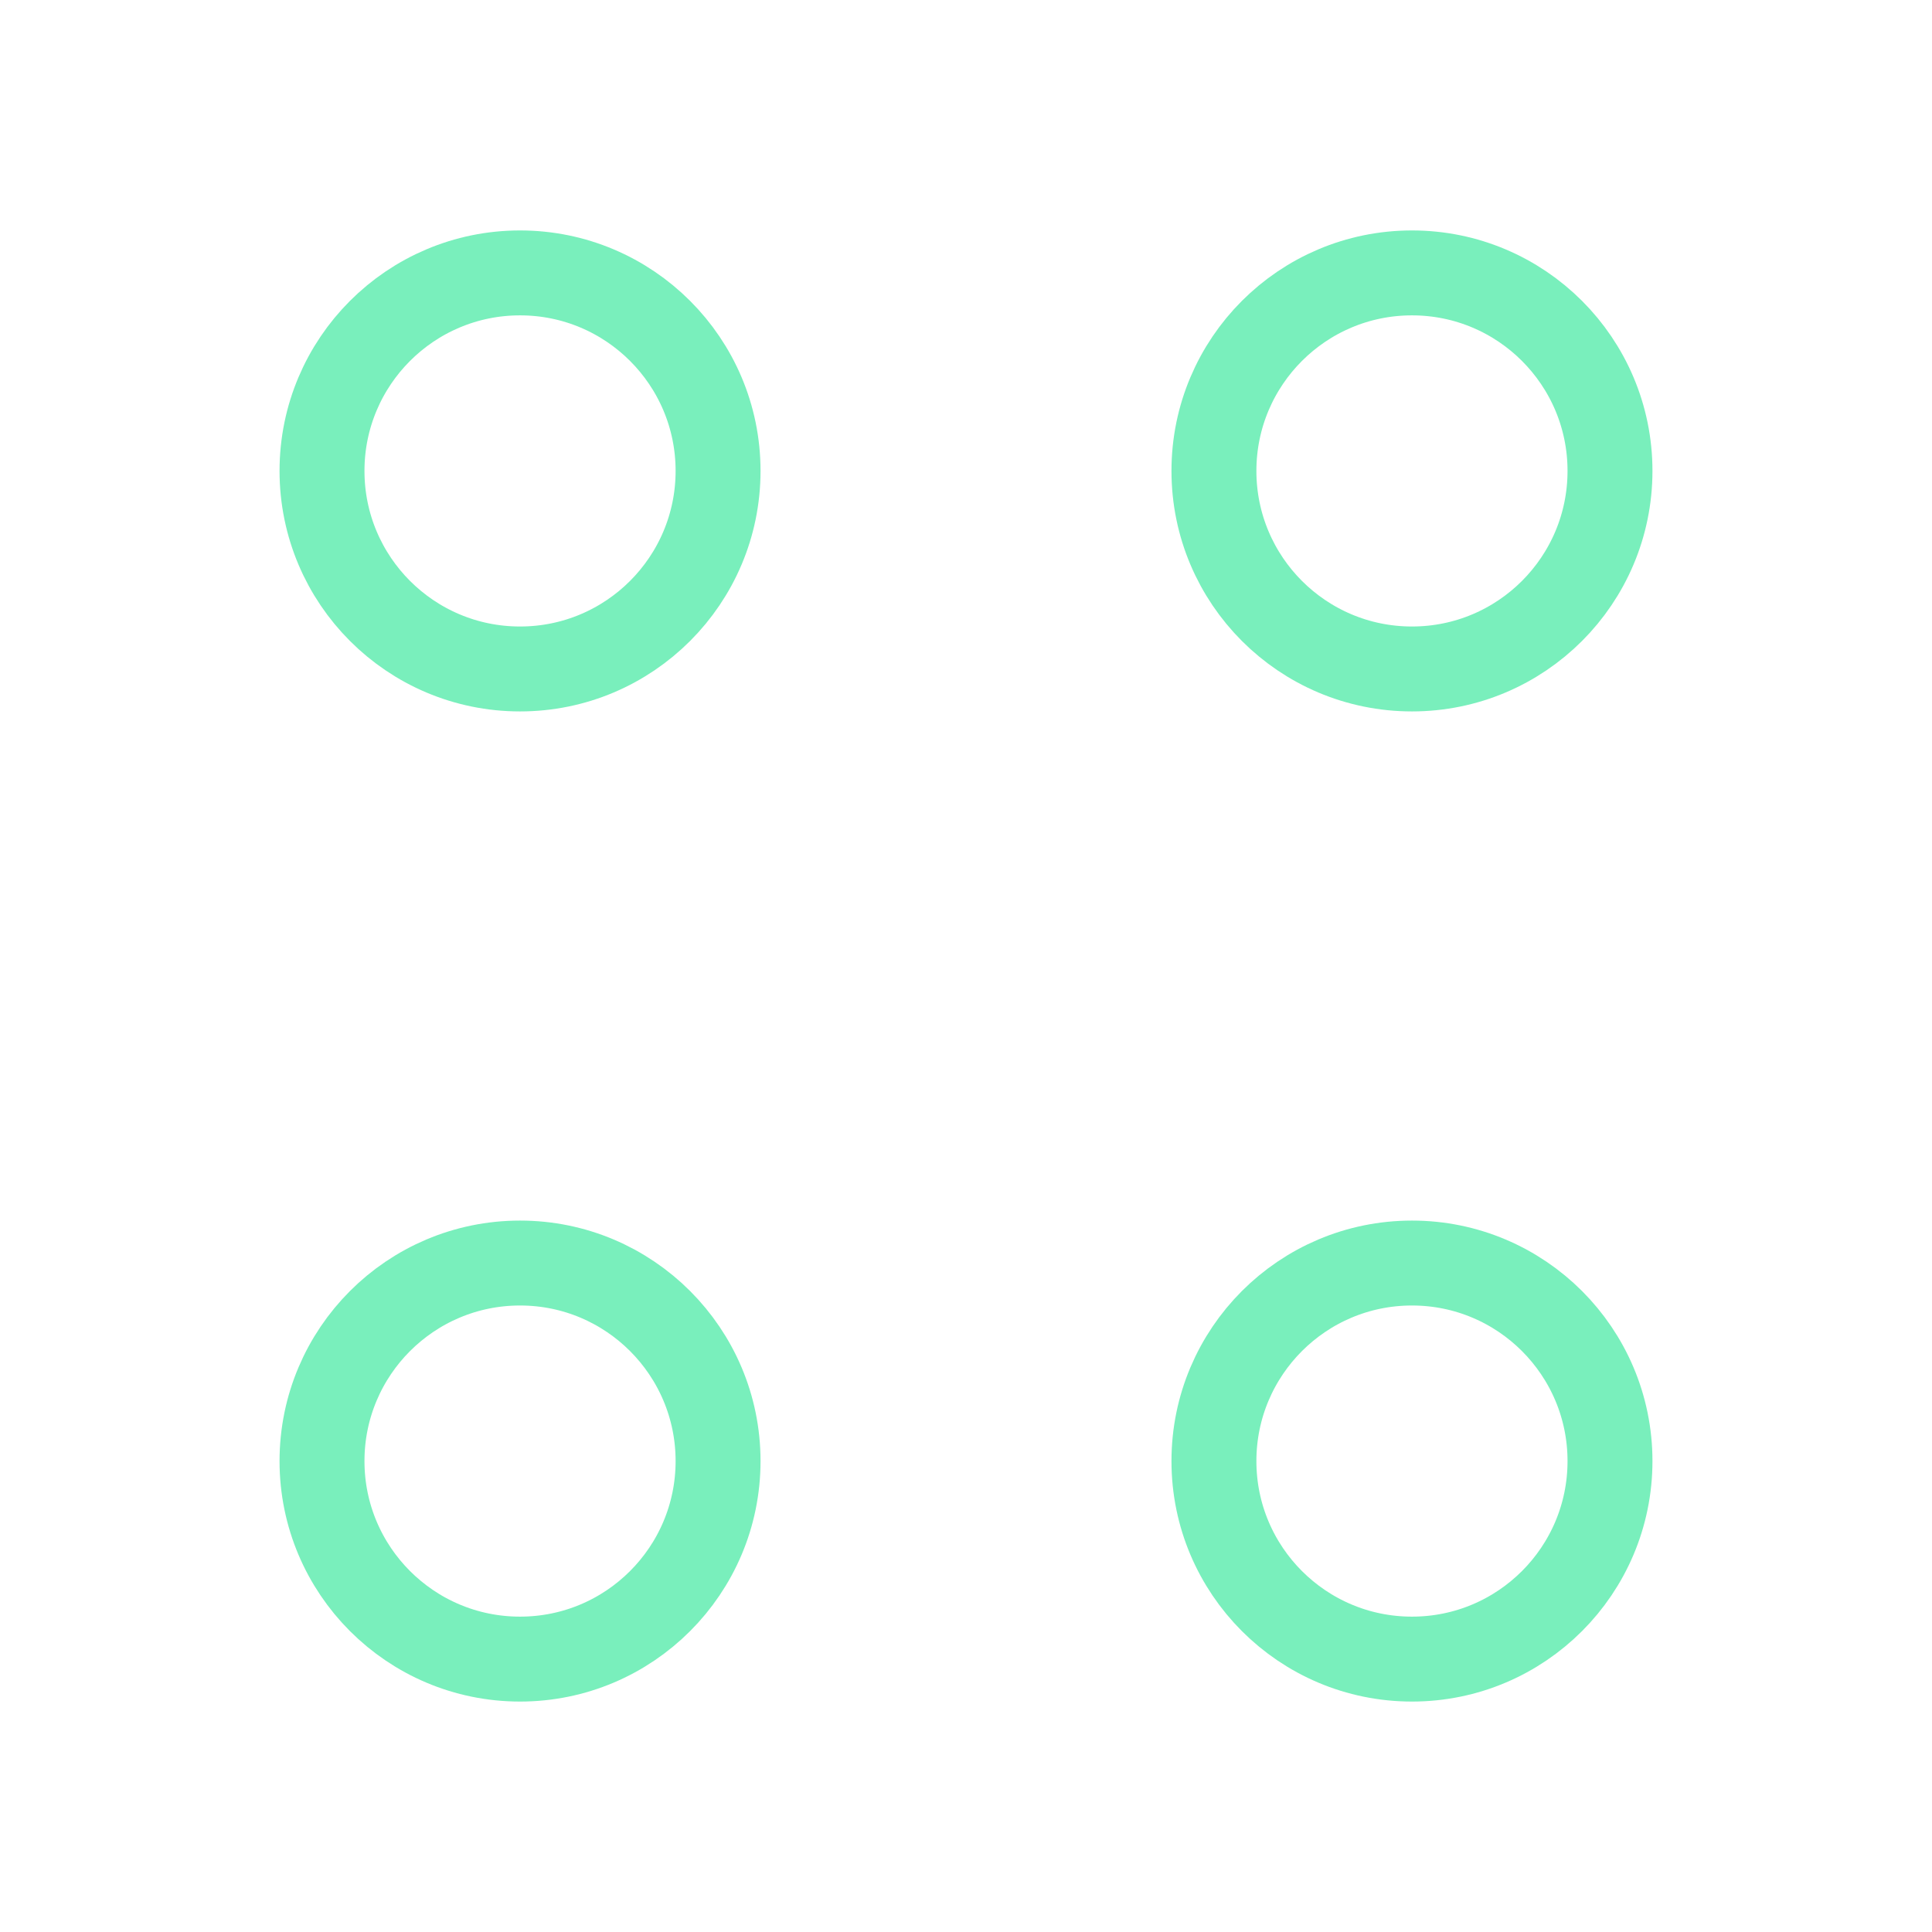
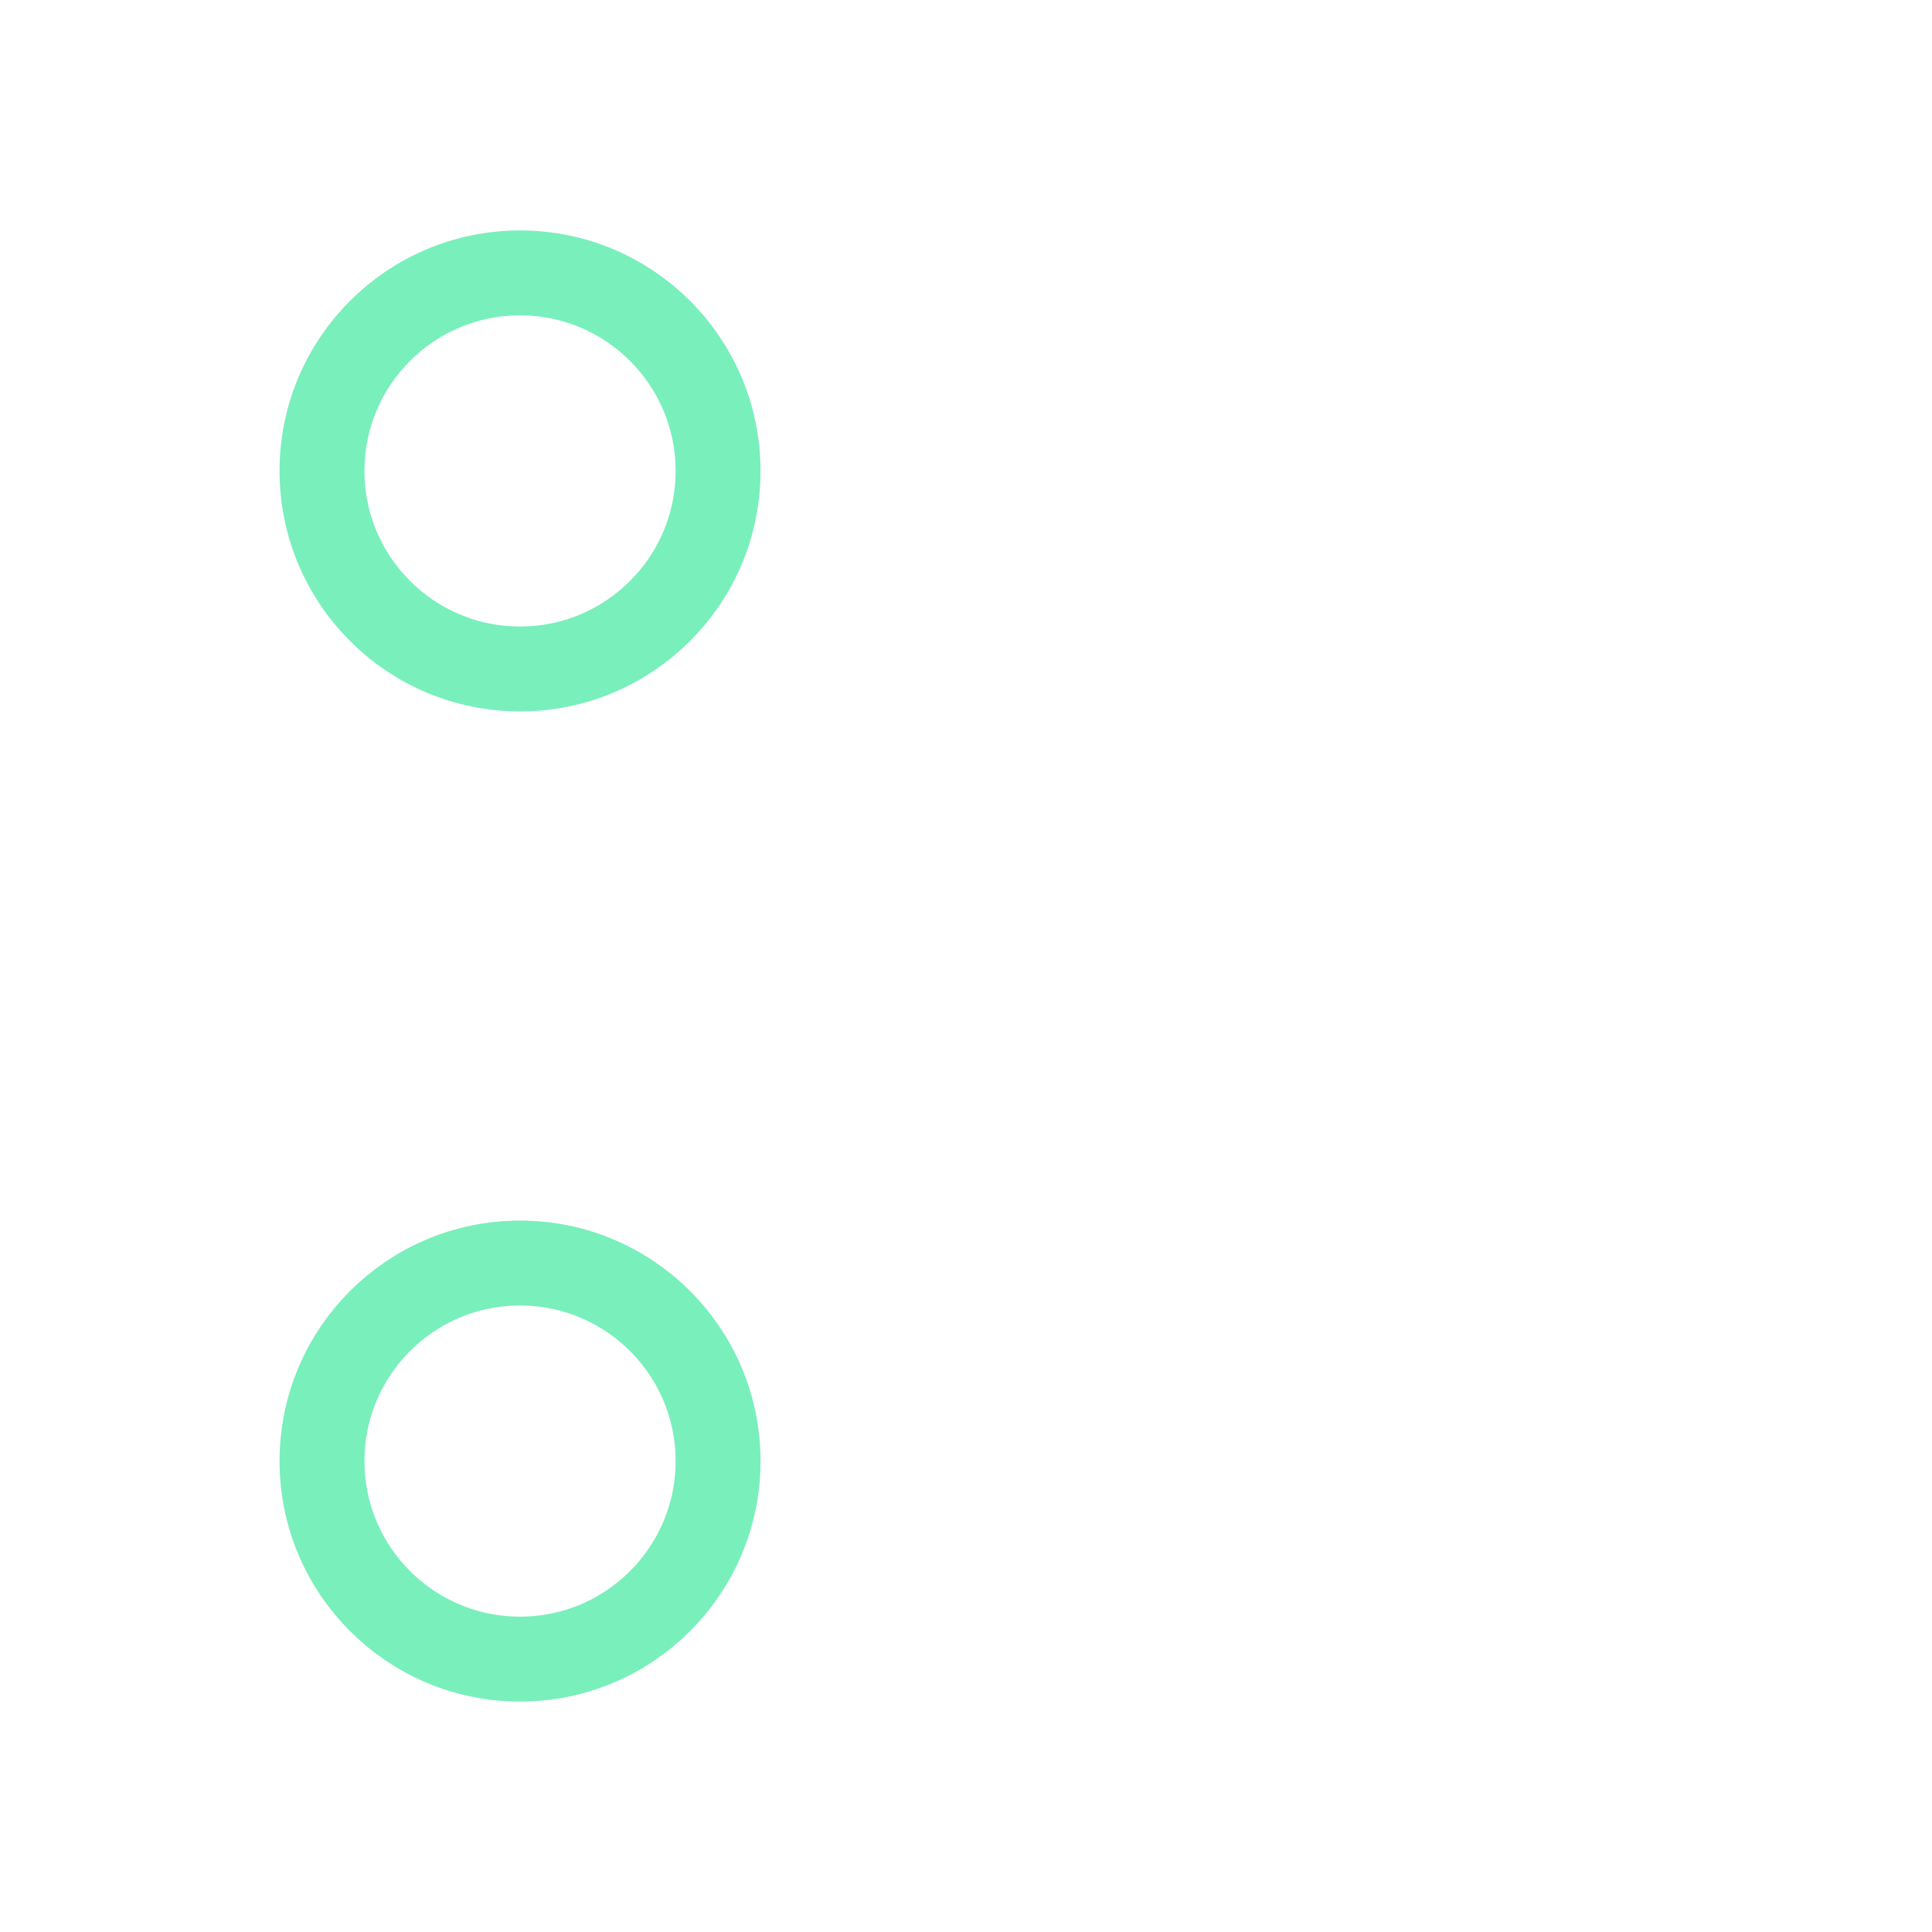
<svg xmlns="http://www.w3.org/2000/svg" width="91" height="91" viewBox="0 0 91 91" fill="none">
-   <path d="M66.506 31.509C71.657 31.509 75.833 27.333 75.833 22.181C75.833 17.03 71.657 12.854 66.506 12.854C61.354 12.854 57.178 17.03 57.178 22.181C57.178 27.333 61.354 31.509 66.506 31.509Z" stroke="#79EFBC" stroke-width="4" stroke-miterlimit="10" stroke-linecap="round" stroke-linejoin="round" />
  <path d="M24.494 31.509C29.646 31.509 33.822 27.333 33.822 22.181C33.822 17.03 29.646 12.854 24.494 12.854C19.343 12.854 15.167 17.03 15.167 22.181C15.167 27.333 19.343 31.509 24.494 31.509Z" stroke="#79EFBC" stroke-width="4" stroke-miterlimit="10" stroke-linecap="round" stroke-linejoin="round" />
-   <path d="M66.506 78.146C71.657 78.146 75.833 73.97 75.833 68.819C75.833 63.667 71.657 59.491 66.506 59.491C61.354 59.491 57.178 63.667 57.178 68.819C57.178 73.97 61.354 78.146 66.506 78.146Z" stroke="#79EFBC" stroke-width="4" stroke-miterlimit="10" stroke-linecap="round" stroke-linejoin="round" />
  <path d="M24.494 78.146C29.646 78.146 33.822 73.97 33.822 68.819C33.822 63.667 29.646 59.491 24.494 59.491C19.343 59.491 15.167 63.667 15.167 68.819C15.167 73.97 19.343 78.146 24.494 78.146Z" stroke="#79EFBC" stroke-width="4" stroke-miterlimit="10" stroke-linecap="round" stroke-linejoin="round" />
</svg>